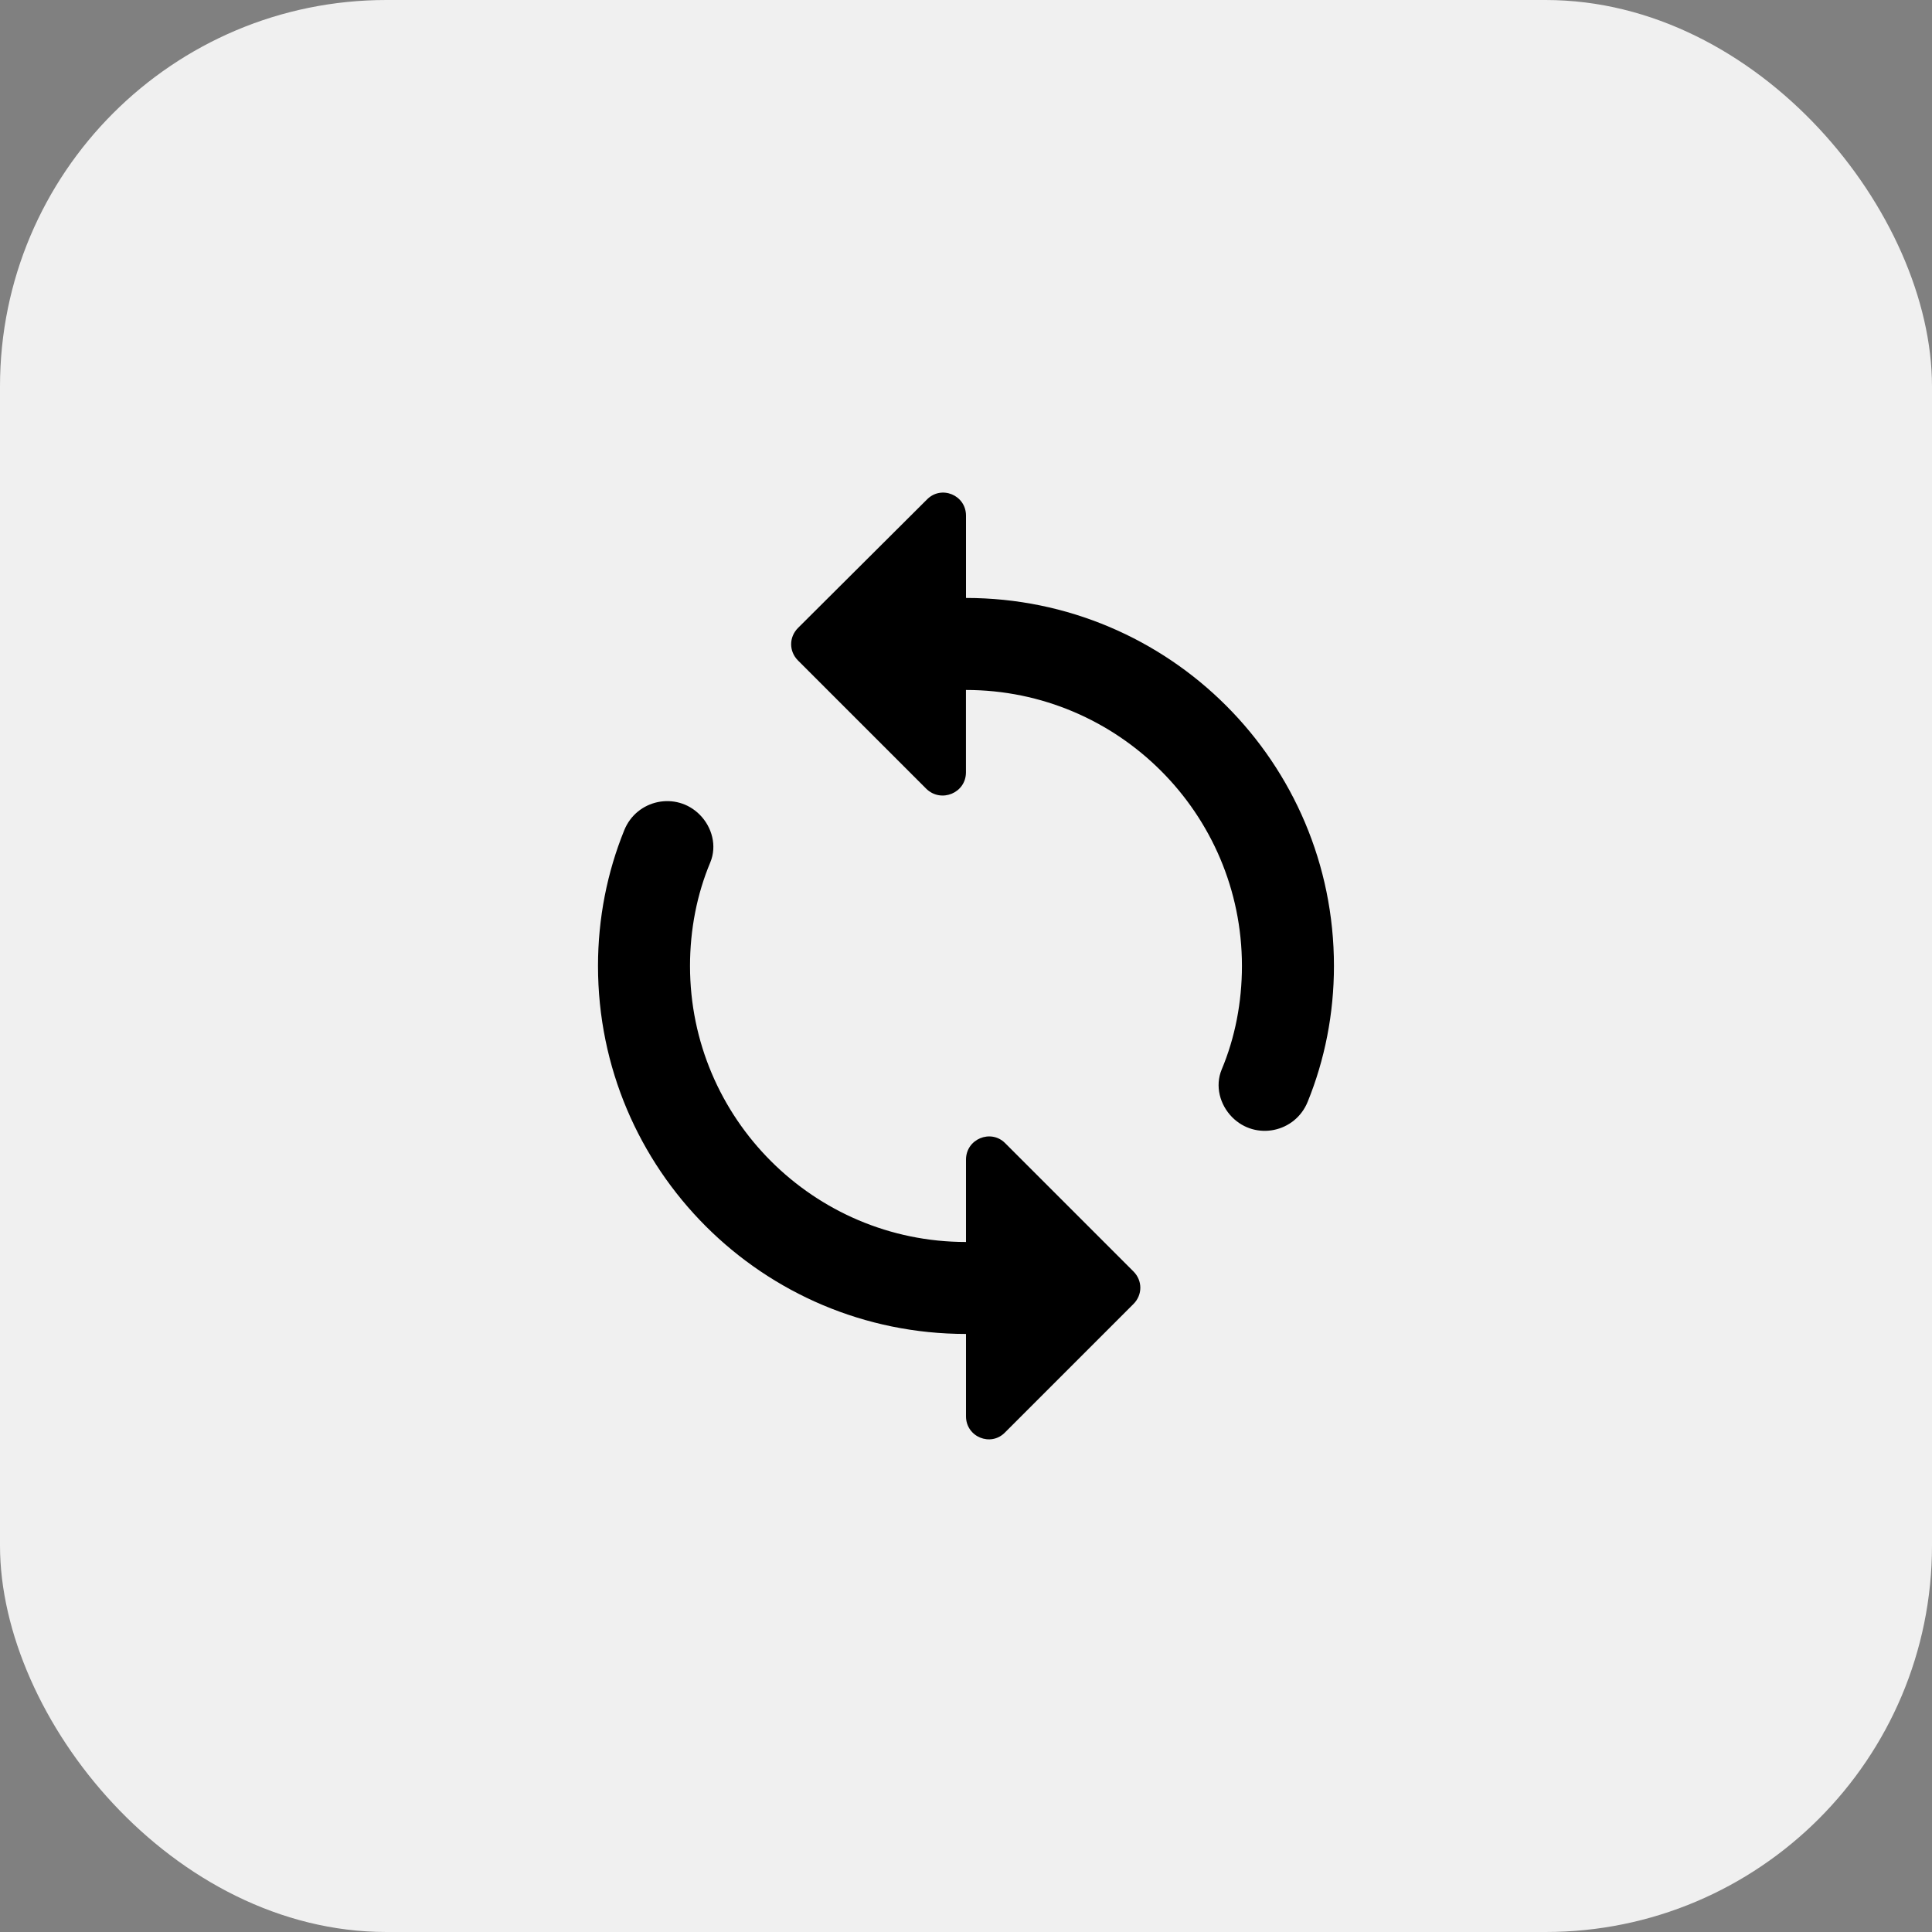
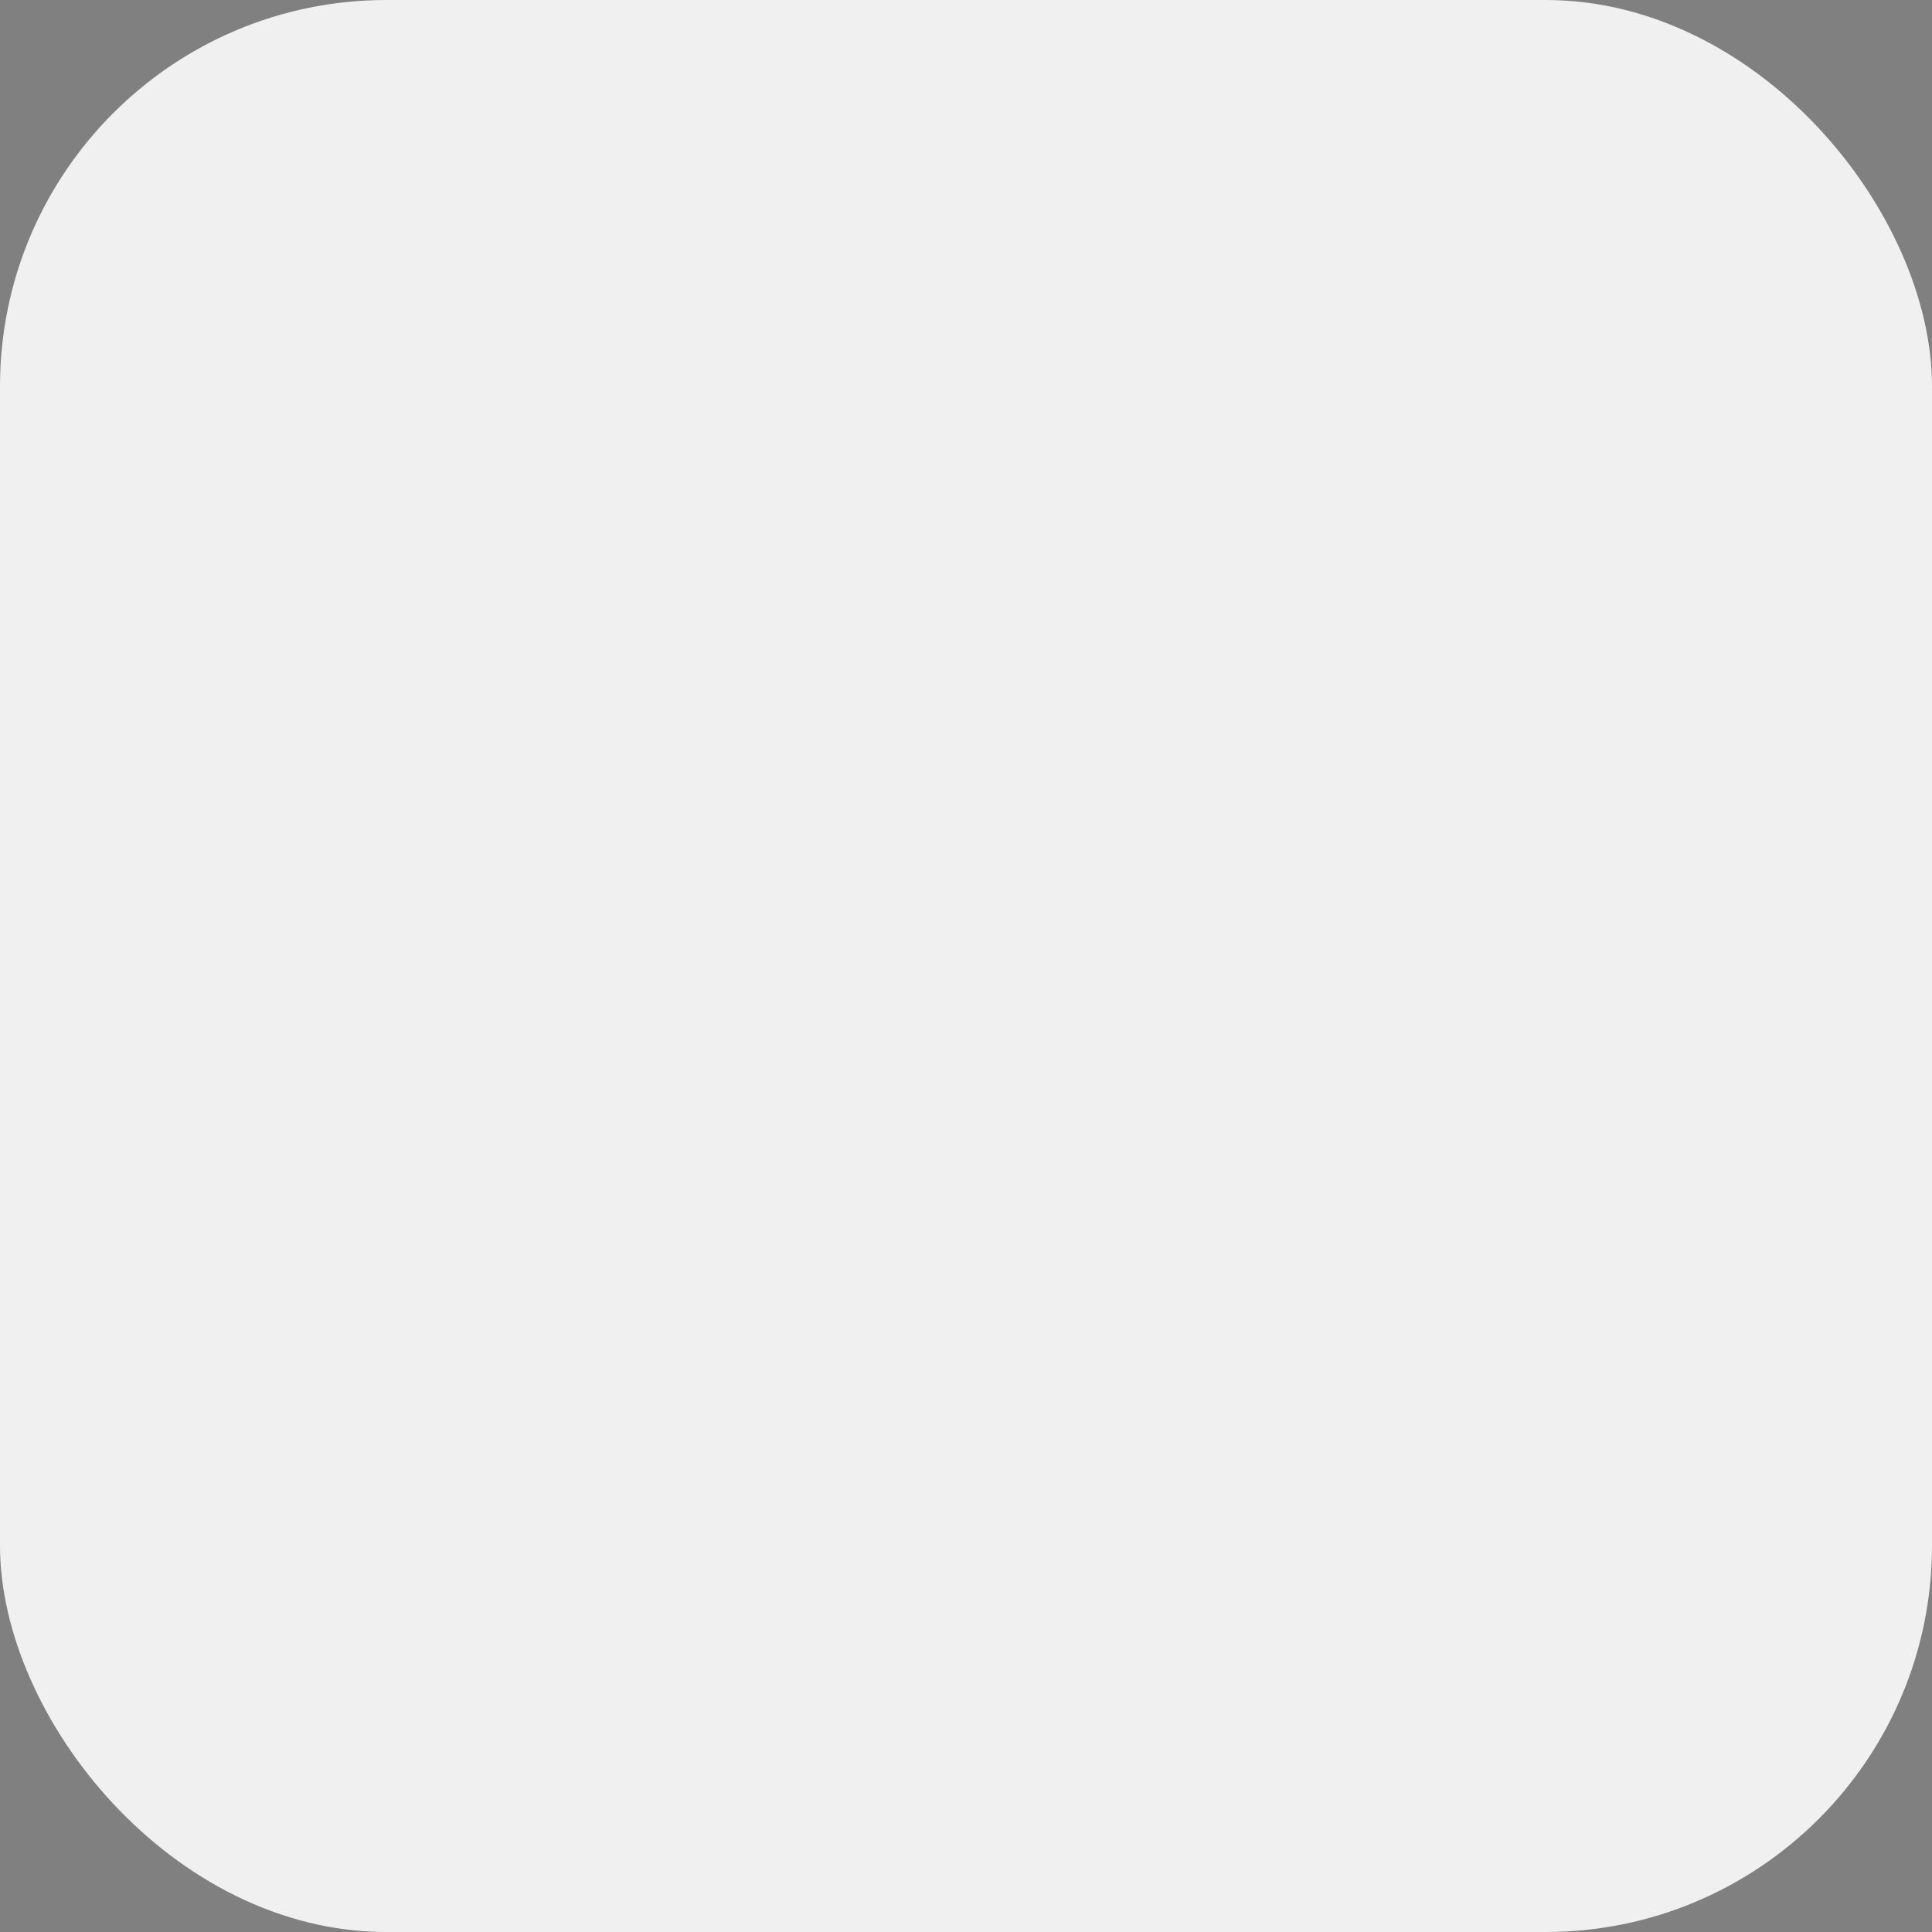
<svg xmlns="http://www.w3.org/2000/svg" fill="none" height="40" viewBox="0 0 40 40" width="40">
  <rect x="0" y="0" width="40" height="40" fill="#808080" stroke="none" />
  <clipPath id="a">
-     <path d="m8.572 8.571h22.857v22.857h-22.857z" />
-   </clipPath>
+     </clipPath>
  <rect fill="#f0f0f0" height="40" rx="8" width="40" />
  <g clip-path="url(#a)">
-     <path d="m20 12.381v-1.705c0-.428-.514-.638-.81-.333l-2.667 2.657c-.191.191-.191.486 0 .676l2.657 2.657c.305.295.819.086.819-.343v-1.705c3.152 0 5.714 2.562 5.714 5.714 0 .752-.143 1.486-.419 2.143-.143.343-.038.733.219.991.486.486 1.305.314 1.562-.324.352-.867.543-1.819.543-2.81 0-4.21-3.409-7.619-7.619-7.619zm0 13.333c-3.152 0-5.714-2.562-5.714-5.714 0-.752.143-1.486.419-2.143.143-.343.038-.733-.219-.991-.486-.486-1.305-.314-1.562.324-.352.867-.543 1.819-.543 2.809 0 4.21 3.409 7.619 7.619 7.619v1.705c0 .428.514.638.809.333l2.657-2.657c.191-.19.191-.486 0-.676l-2.657-2.657c-.295-.295-.809-.086-.809.343z" fill="#000" />
-   </g>
+     </g>
</svg>